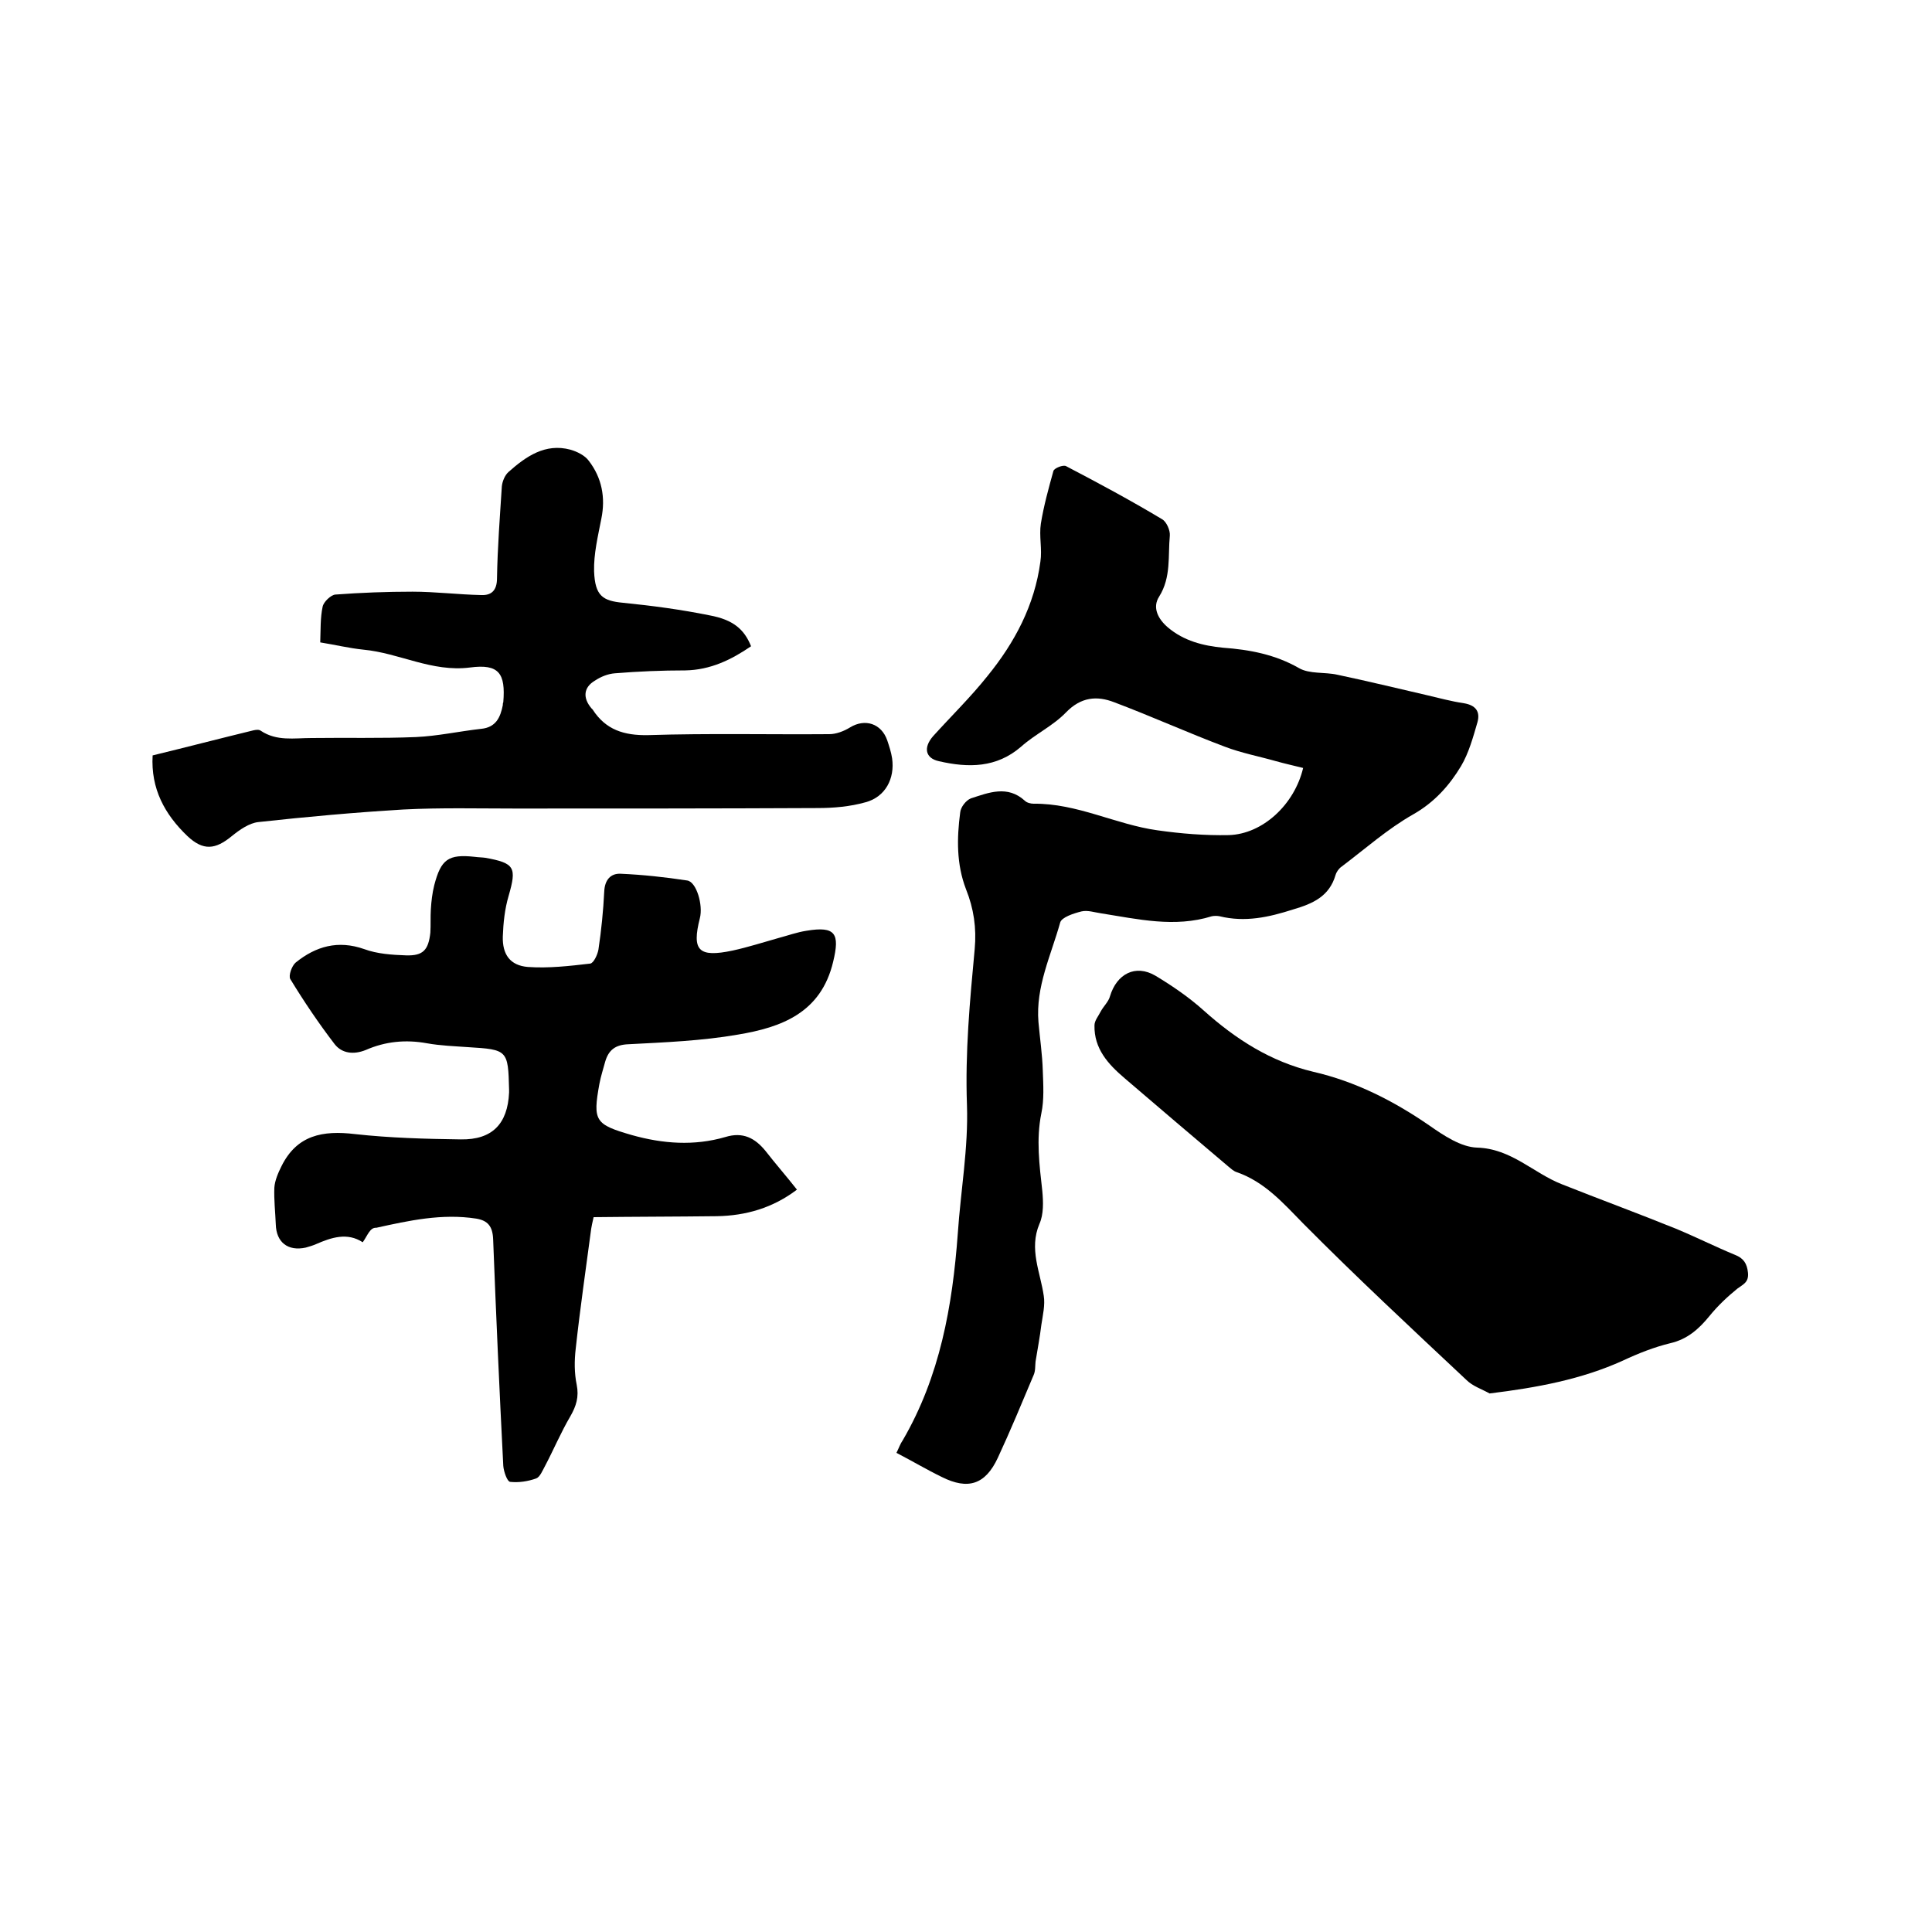
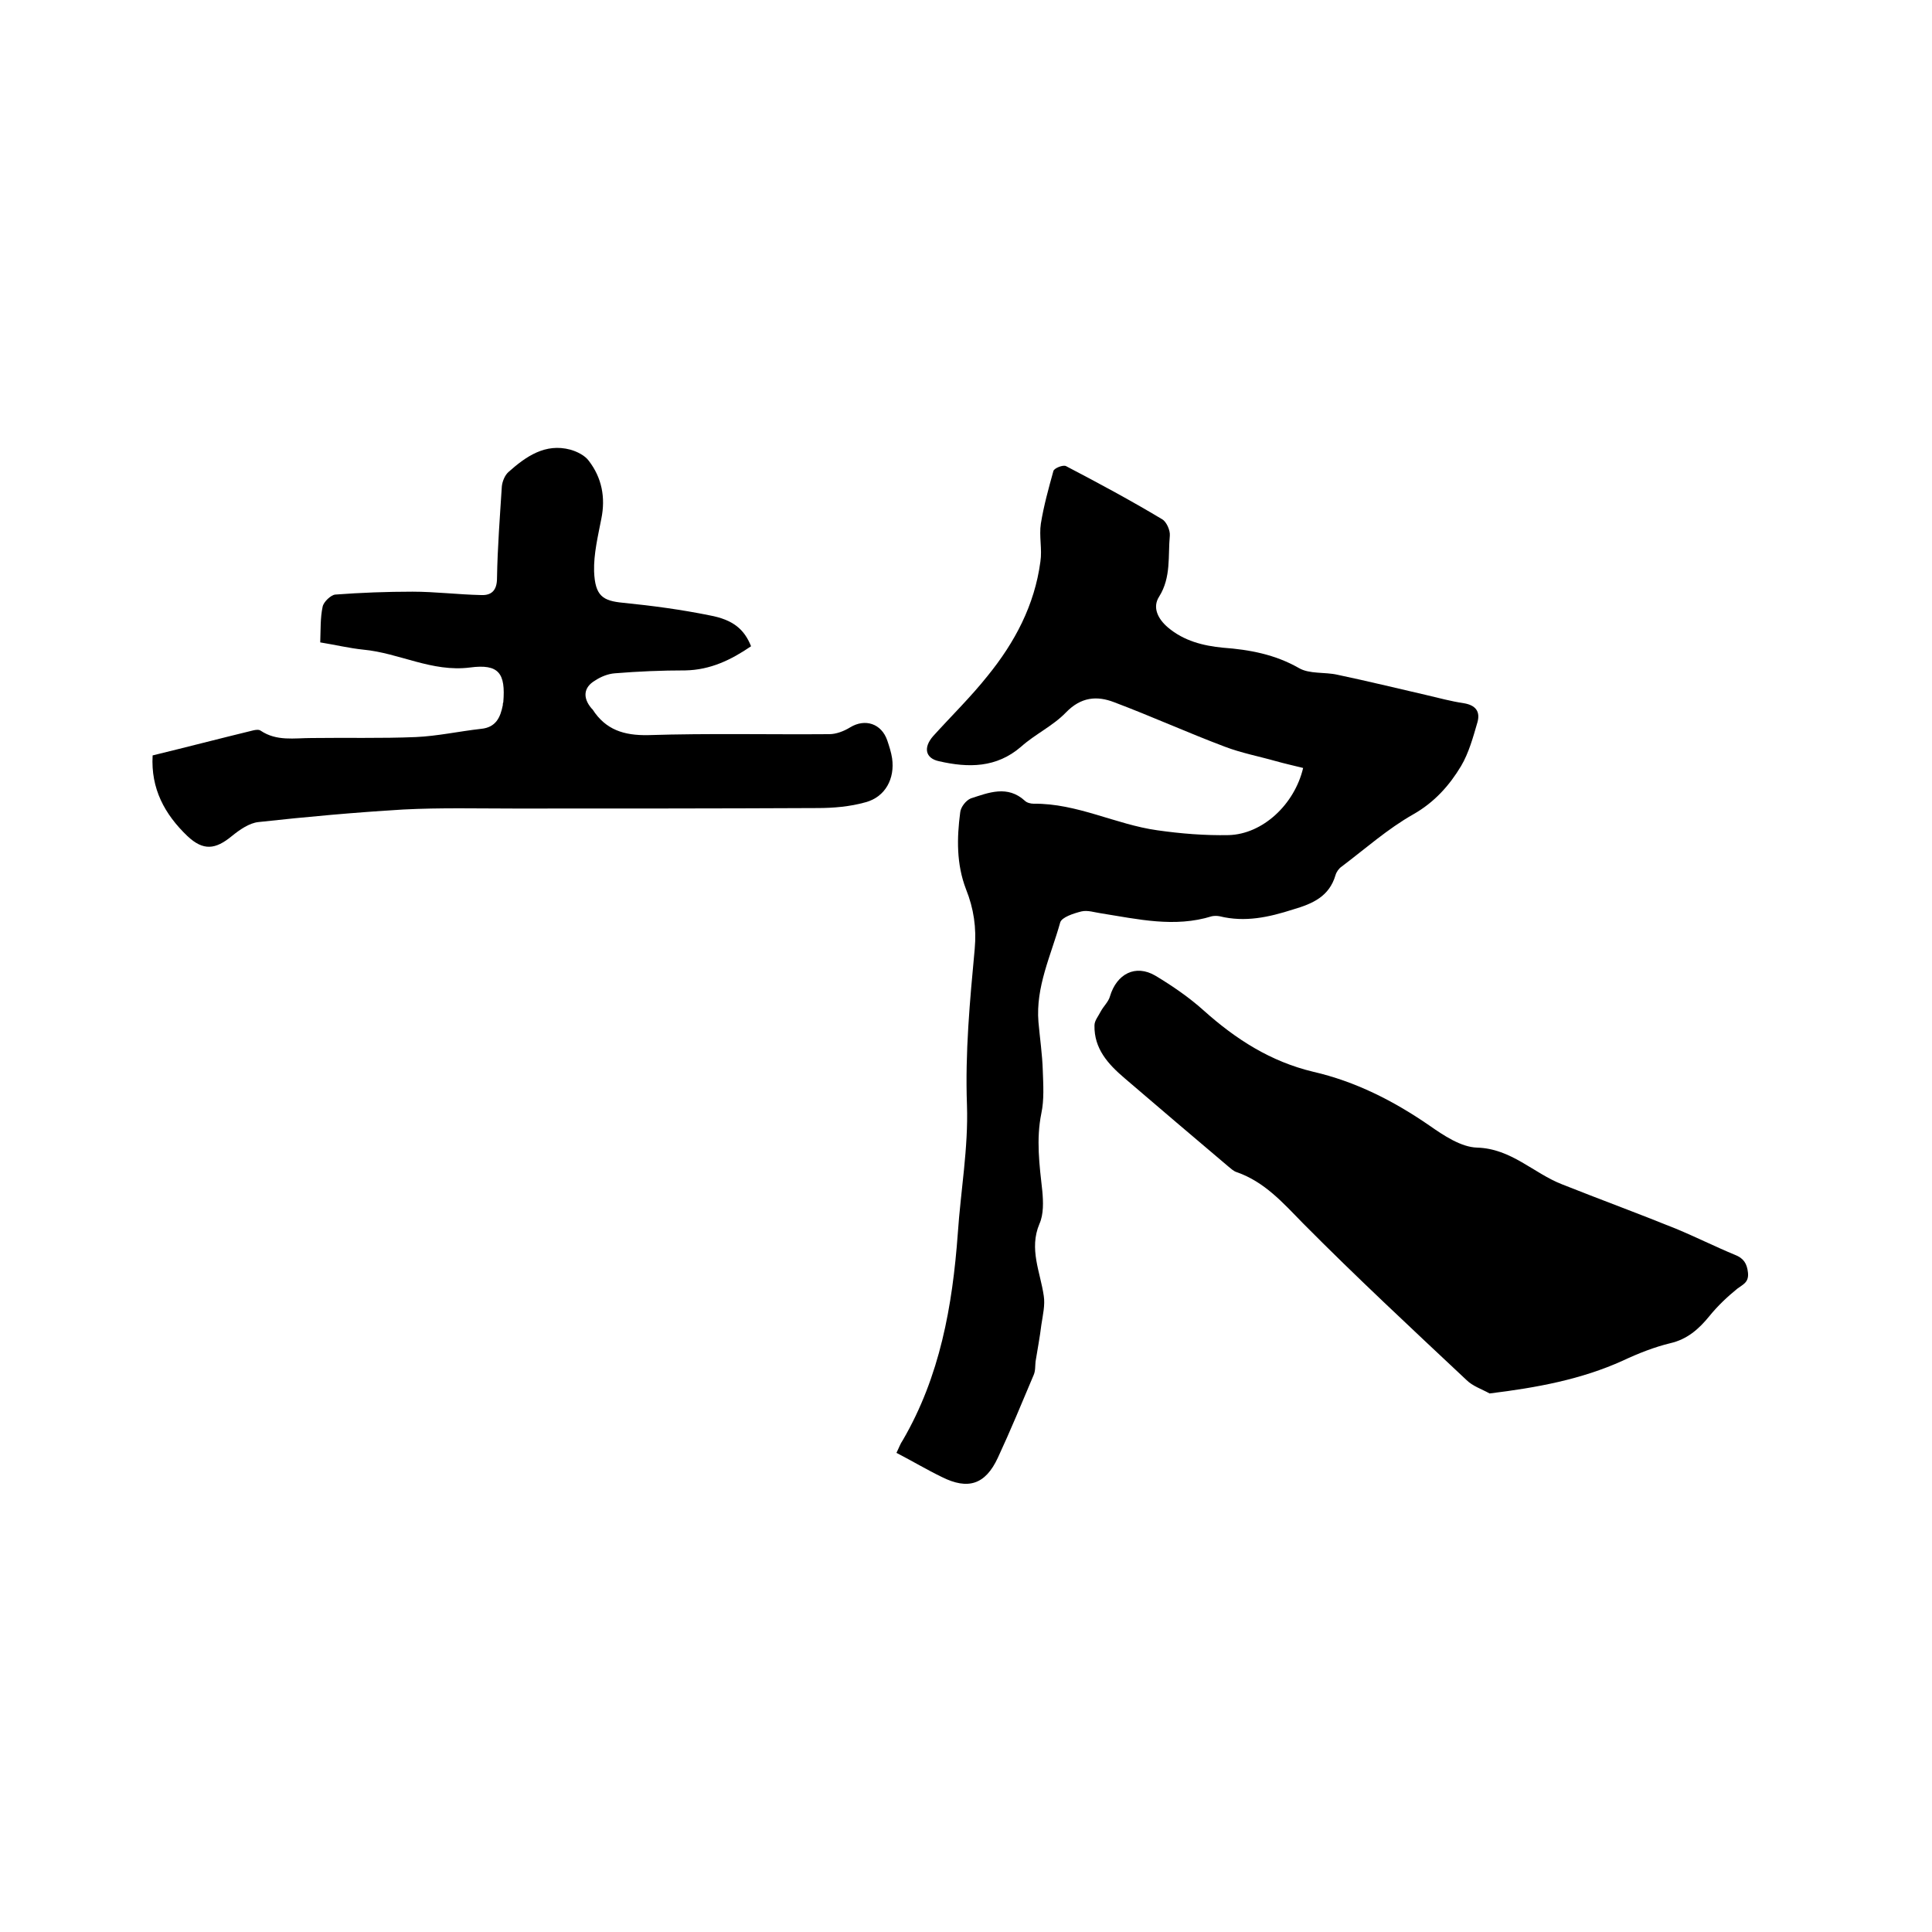
<svg xmlns="http://www.w3.org/2000/svg" enable-background="new 0 0 400 400" viewBox="0 0 400 400">
  <path d="m269.8 159c-2-.5-3.8-.9-5.6-1.4-3.5-1-7.2-1.7-10.6-3-7.7-2.9-15.2-6.3-22.9-9.2-3.6-1.4-6.9-1.1-10 2.1-2.7 2.8-6.4 4.5-9.3 7.1-5.1 4.4-10.9 4.4-17 3-2.8-.6-3.3-2.8-1.2-5.2 3.8-4.2 7.8-8.1 11.3-12.5 5.6-6.9 9.7-14.6 10.9-23.6.4-2.6-.3-5.3.1-7.9.6-3.7 1.6-7.3 2.6-10.9.2-.6 2-1.3 2.6-1 6.7 3.5 13.4 7.1 19.9 11 .9.5 1.7 2.3 1.6 3.4-.4 4.2.3 8.6-2.2 12.6-1.5 2.3-.2 4.7 1.8 6.4 3.3 2.8 7.3 3.8 11.4 4.2 5.5.4 10.8 1.4 15.7 4.2 2.2 1.3 5.4.8 8 1.4 6.2 1.3 12.3 2.8 18.4 4.2 2.6.6 5.1 1.3 7.8 1.7 2.4.4 3.4 1.7 2.8 3.9-.9 3.1-1.8 6.4-3.4 9.1-2.4 4-5.5 7.5-9.9 10-5.3 3-9.9 7.1-14.8 10.8-.6.4-1.1 1.1-1.3 1.8-1.3 4.4-4.7 5.9-8.8 7.1-5 1.6-9.9 2.7-15.2 1.4-.5-.1-1.1-.1-1.6 0-7.7 2.4-15.3.6-22.9-.6-1.4-.2-2.8-.7-4.1-.4-1.6.4-4.1 1.2-4.4 2.3-1.9 6.8-5.1 13.3-4.5 20.6.3 3.4.8 6.7.9 10.1.1 2.9.3 6-.3 8.8-1.1 5.4-.4 10.7.2 16.1.2 2.2.3 4.8-.6 6.8-2.2 5.2.2 10 .9 14.9.3 1.9-.2 4-.5 6-.3 2.5-.8 5.1-1.2 7.6-.1.9 0 1.9-.4 2.8-2.4 5.7-4.8 11.5-7.4 17.1s-6.2 6.7-11.6 4c-3.1-1.5-6.1-3.3-9.4-5 .5-1 .8-1.9 1.3-2.6 7.7-13.2 10.3-27.8 11.4-42.8.6-8.9 2.2-17.7 1.9-26.6-.4-10.9.6-21.6 1.6-32.3.4-4.4-.2-8.4-1.8-12.4-2-5.2-1.9-10.6-1.2-15.9.1-1.1 1.2-2.5 2.2-2.9 3.7-1.2 7.6-2.8 11.2.5.4.4 1.2.6 1.8.6 9-.1 17 4.3 25.6 5.5 4.9.7 9.9 1.1 14.8 1 7-.2 13.6-6.3 15.4-13.9z" />
-   <path d="m75.1 257.2c-3.2-2.1-6.5-1-9.7.4-.7.3-1.4.5-2.1.7-3.7.8-6.1-1.1-6.2-4.8-.1-2.5-.4-5.1-.3-7.6.1-1.5.8-3.1 1.5-4.5 3.2-6.4 8.5-7.4 15.2-6.6 7.2.8 14.6 1 21.9 1.1 6.5.1 9.7-3.2 10-9.7 0-.2 0-.4 0-.6-.2-8.2-.3-8.3-8.5-8.8-2.8-.2-5.7-.3-8.5-.8-4.4-.8-8.6-.4-12.7 1.4-2.5 1-4.9.7-6.4-1.2-3.3-4.3-6.4-8.9-9.2-13.5-.4-.7.3-2.7 1.1-3.4 4.2-3.4 8.8-4.7 14.2-2.8 2.7 1 5.8 1.2 8.7 1.3 3.5.1 4.6-1.1 5-4.7.1-1.6 0-3.2.1-4.8.1-1.7.3-3.4.7-5 1.4-5.4 2.9-6.5 8.4-5.9.7.1 1.5.1 2.2.2 6.1 1.1 6.5 2 4.8 7.9-.8 2.7-1.1 5.6-1.2 8.4-.1 3.7 1.5 6 5.2 6.3 4.3.3 8.6-.2 12.9-.7.7-.1 1.5-1.8 1.7-2.9.6-4 1-8 1.2-12 .1-2.4 1.3-3.8 3.4-3.7 4.6.2 9.2.7 13.8 1.4 1.9.3 3.3 5.1 2.6 7.8-1.7 6.7-.3 8.2 6.8 6.7 3.2-.7 6.3-1.7 9.5-2.6 1.9-.5 3.8-1.2 5.8-1.5 6-1 6.9.6 5.5 6.4-2.5 10.6-10.7 13.6-19.7 15.1-7.5 1.3-15.1 1.6-22.7 2-2.7.1-4.1 1.2-4.8 3.6-.4 1.5-.9 3-1.2 4.6-1.4 7.7-.9 8.4 6.7 10.6 6.4 1.8 12.9 2.3 19.4.4 3.6-1.1 6.1.2 8.3 2.9 2.1 2.7 4.3 5.2 6.5 8-5 3.8-10.6 5.4-16.6 5.5-8.5.1-17 .1-25.5.2-.3 1.3-.4 1.8-.5 2.4-1.1 8.3-2.3 16.5-3.2 24.8-.3 2.5-.3 5.1.2 7.5.5 2.5-.1 4.4-1.3 6.5-2 3.4-3.5 7-5.3 10.4-.5.9-1 2.2-1.8 2.5-1.7.6-3.6.9-5.4.7-.6-.1-1.3-2.1-1.4-3.3-.8-15.6-1.5-31.3-2.1-46.9-.1-2.7-1.1-3.9-3.5-4.3-7.1-1.1-13.9.4-20.7 1.9-1.3-.1-1.8 1.6-2.8 3z" />
  <path d="m31.6 156.4c7-1.7 13.9-3.5 20.9-5.2.5-.1 1.1-.2 1.5.1 3.3 2.2 6.9 1.5 10.5 1.5 7.2-.1 14.4.1 21.6-.2 4.5-.2 9-1.2 13.5-1.7 3.1-.3 4-2.4 4.5-4.9 0-.2 0-.4.1-.6.5-6-.9-8-6.9-7.2-7.9 1-14.6-3-22.1-3.7-2.9-.3-5.8-1-8.9-1.5.1-2.6 0-5.1.5-7.4.2-1 1.7-2.4 2.6-2.5 5.3-.4 10.7-.6 16-.6 4.7 0 9.5.6 14.2.7 2.1.1 3.3-.9 3.3-3.5.1-6.3.6-12.7 1-19 .1-1 .6-2.3 1.4-3 3.6-3.2 7.6-6 12.8-4.6 1.4.4 3 1.2 3.8 2.3 2.7 3.5 3.5 7.6 2.6 12-.7 3.6-1.6 7.3-1.5 10.9.2 5.1 1.8 6.1 6 6.5 6 .6 12 1.4 17.9 2.6 4.9.9 7.2 2.9 8.6 6.4-4.1 2.8-8.4 4.9-13.6 5-4.9 0-9.7.2-14.6.6-1.4.1-2.9.7-4.1 1.5-2.4 1.4-2.6 3.6-.7 5.8.1.1.2.2.2.2 2.7 4.2 6.5 5.4 11.5 5.3 12.5-.4 25-.1 37.5-.2 1.4 0 3-.6 4.3-1.4 3.1-1.9 6.5-.8 7.7 2.7.4 1.2.8 2.4 1 3.7.6 4.2-1.4 8-5.5 9.1-3.2.9-6.6 1.2-10 1.2-20.8.1-41.7.1-62.5.1-7.7 0-15.5-.2-23.2.2-10 .6-20 1.5-30 2.6-1.9.2-3.9 1.6-5.5 2.9-3.4 2.8-5.9 3.1-9.2 0-4.7-4.5-7.6-9.8-7.2-16.7z" />
  <path d="m308.4 288.5c-1.6-.9-3.5-1.5-4.8-2.8-11.4-10.7-22.9-21.4-33.9-32.5-4.1-4.2-7.9-8.5-13.6-10.5-.7-.2-1.3-.8-1.8-1.2-7.2-6.1-14.4-12.2-21.5-18.3-3.4-2.9-6.3-6.1-6.2-10.9 0-1 .8-1.9 1.3-2.9.6-1.1 1.6-2 1.9-3.1 1.4-4.7 5.3-6.7 9.4-4.3 3.5 2.1 7 4.5 10 7.2 6.7 6 13.9 10.6 22.7 12.7 8.7 2 16.6 6 24 11.1 3 2.1 6.6 4.5 9.9 4.6 7.1.2 11.7 5.3 17.6 7.6 7.8 3.1 15.7 6 23.6 9.2 4.1 1.7 8.1 3.7 12.2 5.4 1.8.7 2.5 1.8 2.7 3.7.2 2-1 2.4-2.2 3.3-2.1 1.7-4.1 3.6-5.8 5.7-2.2 2.7-4.6 4.8-8.1 5.6-3.3.8-6.6 2.1-9.8 3.6-8.6 3.9-17.8 5.6-27.6 6.8z" />
</svg>